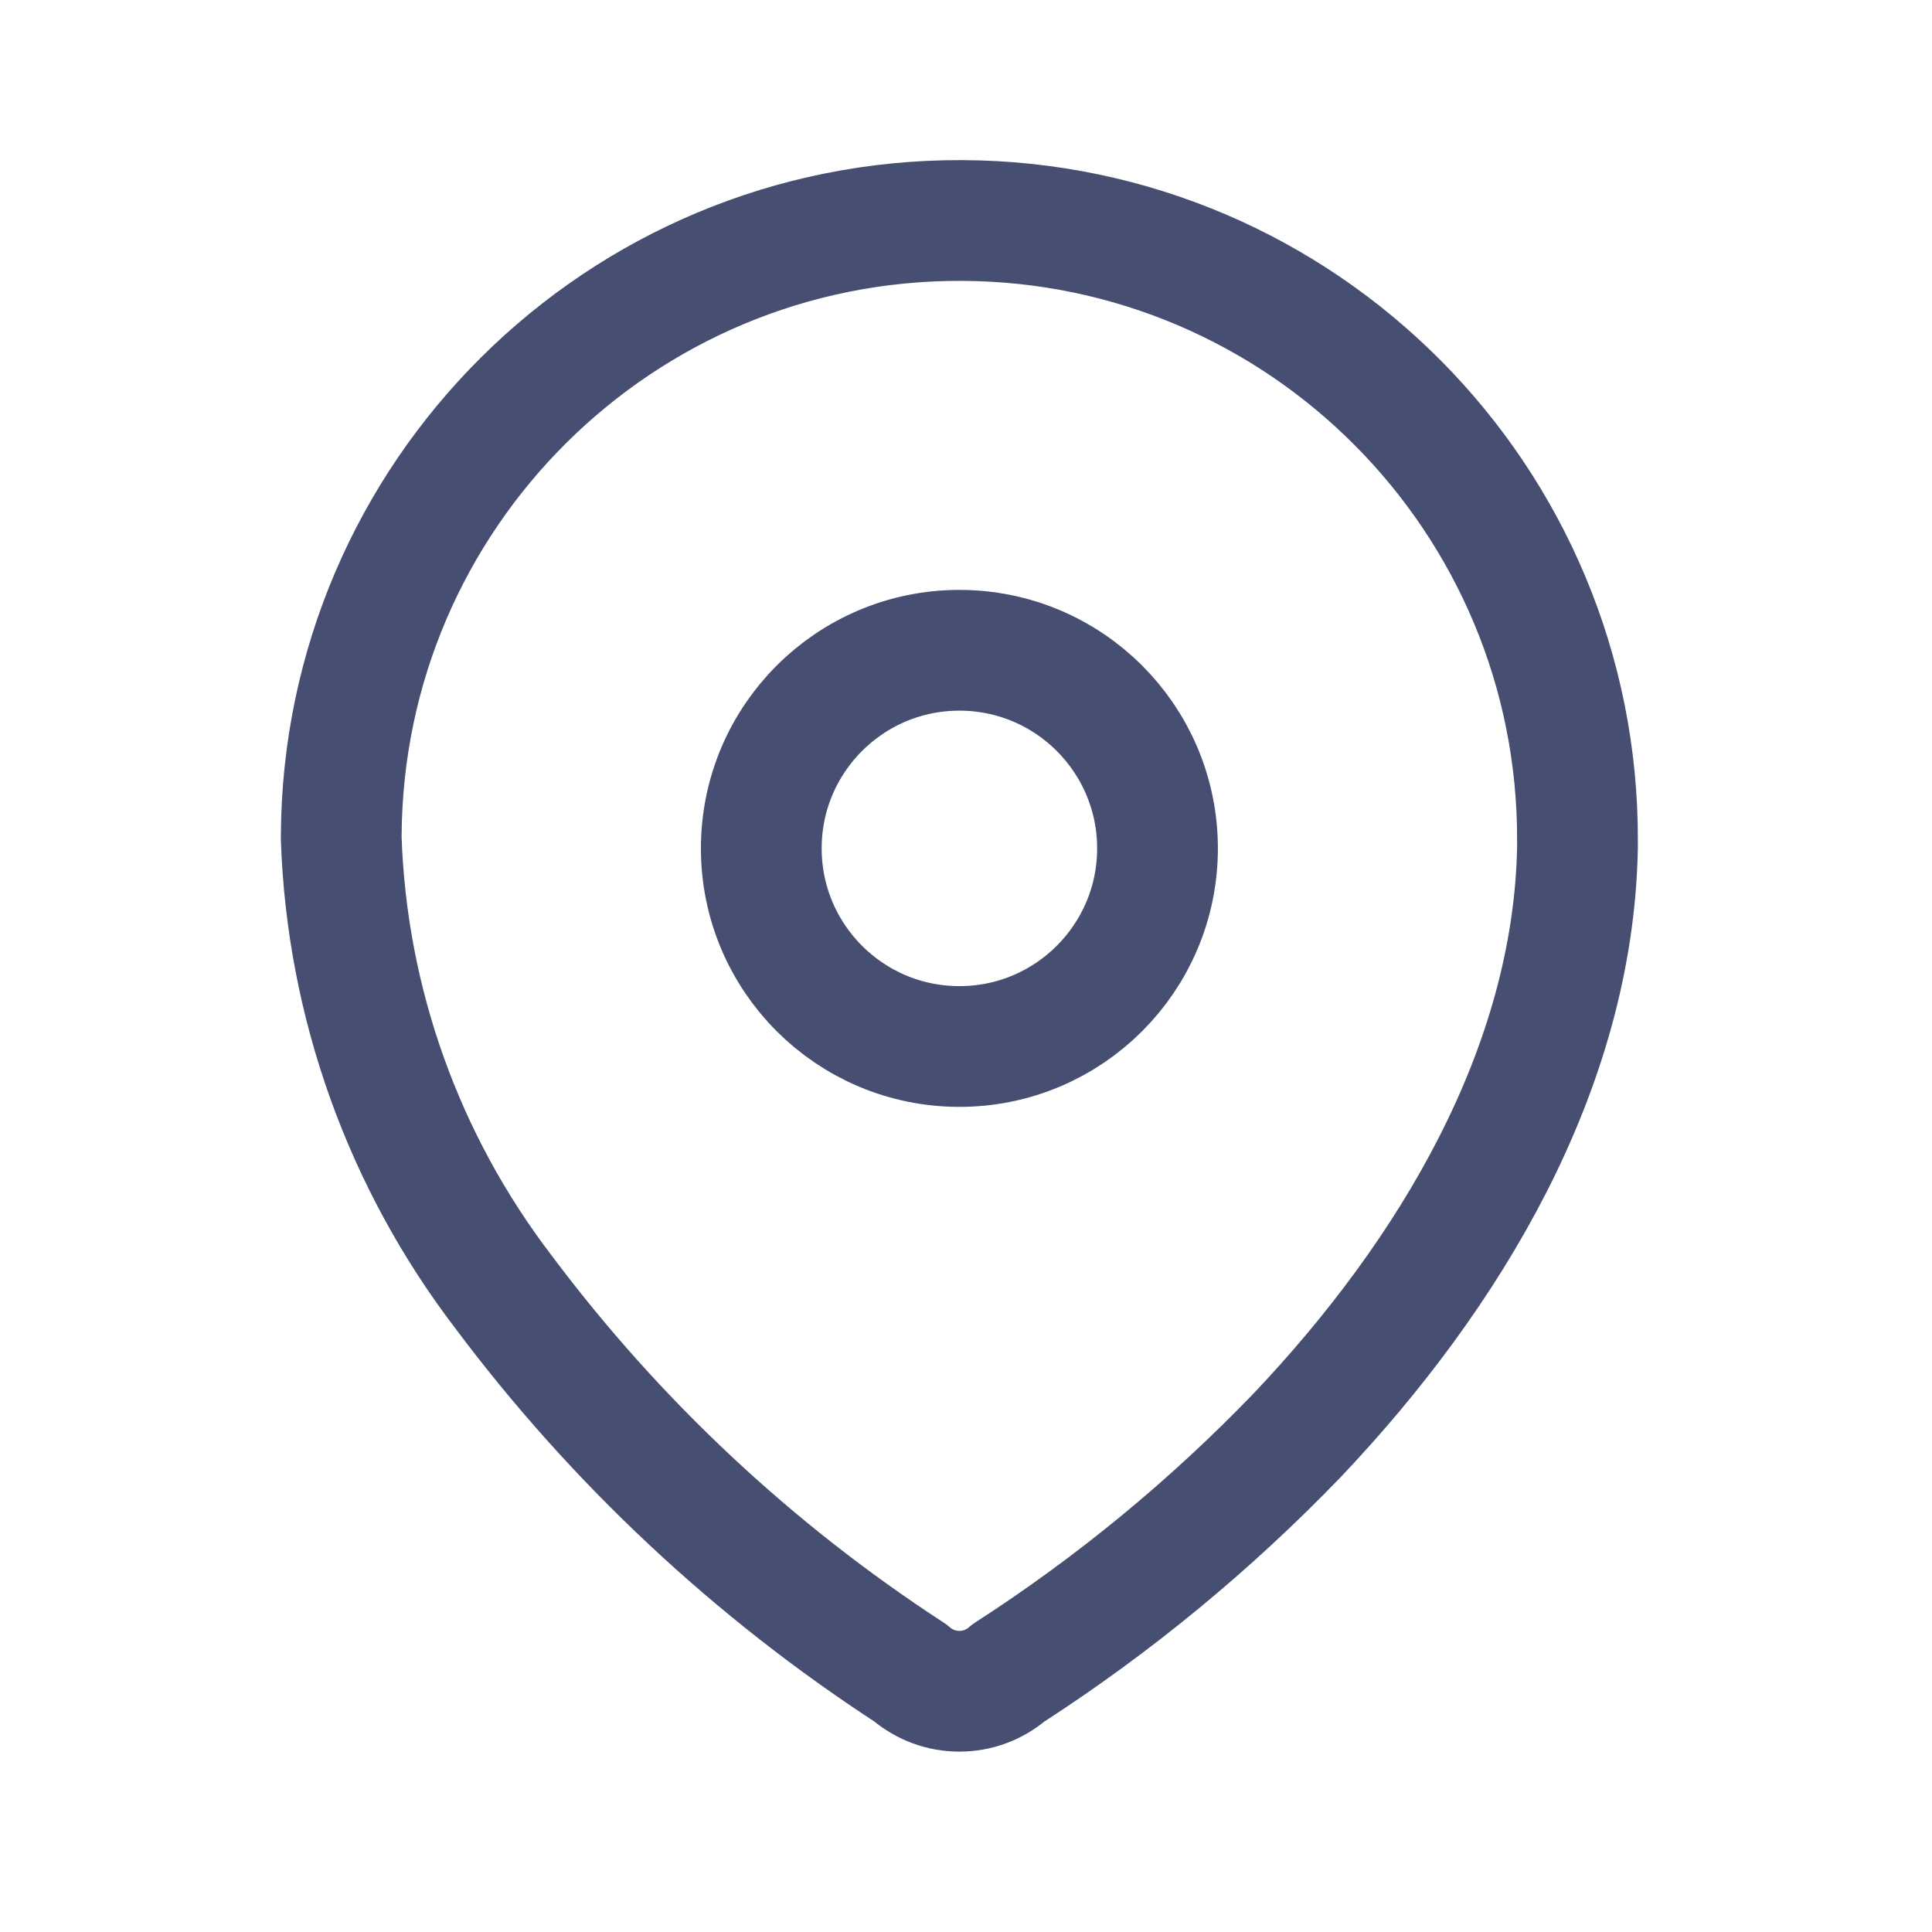
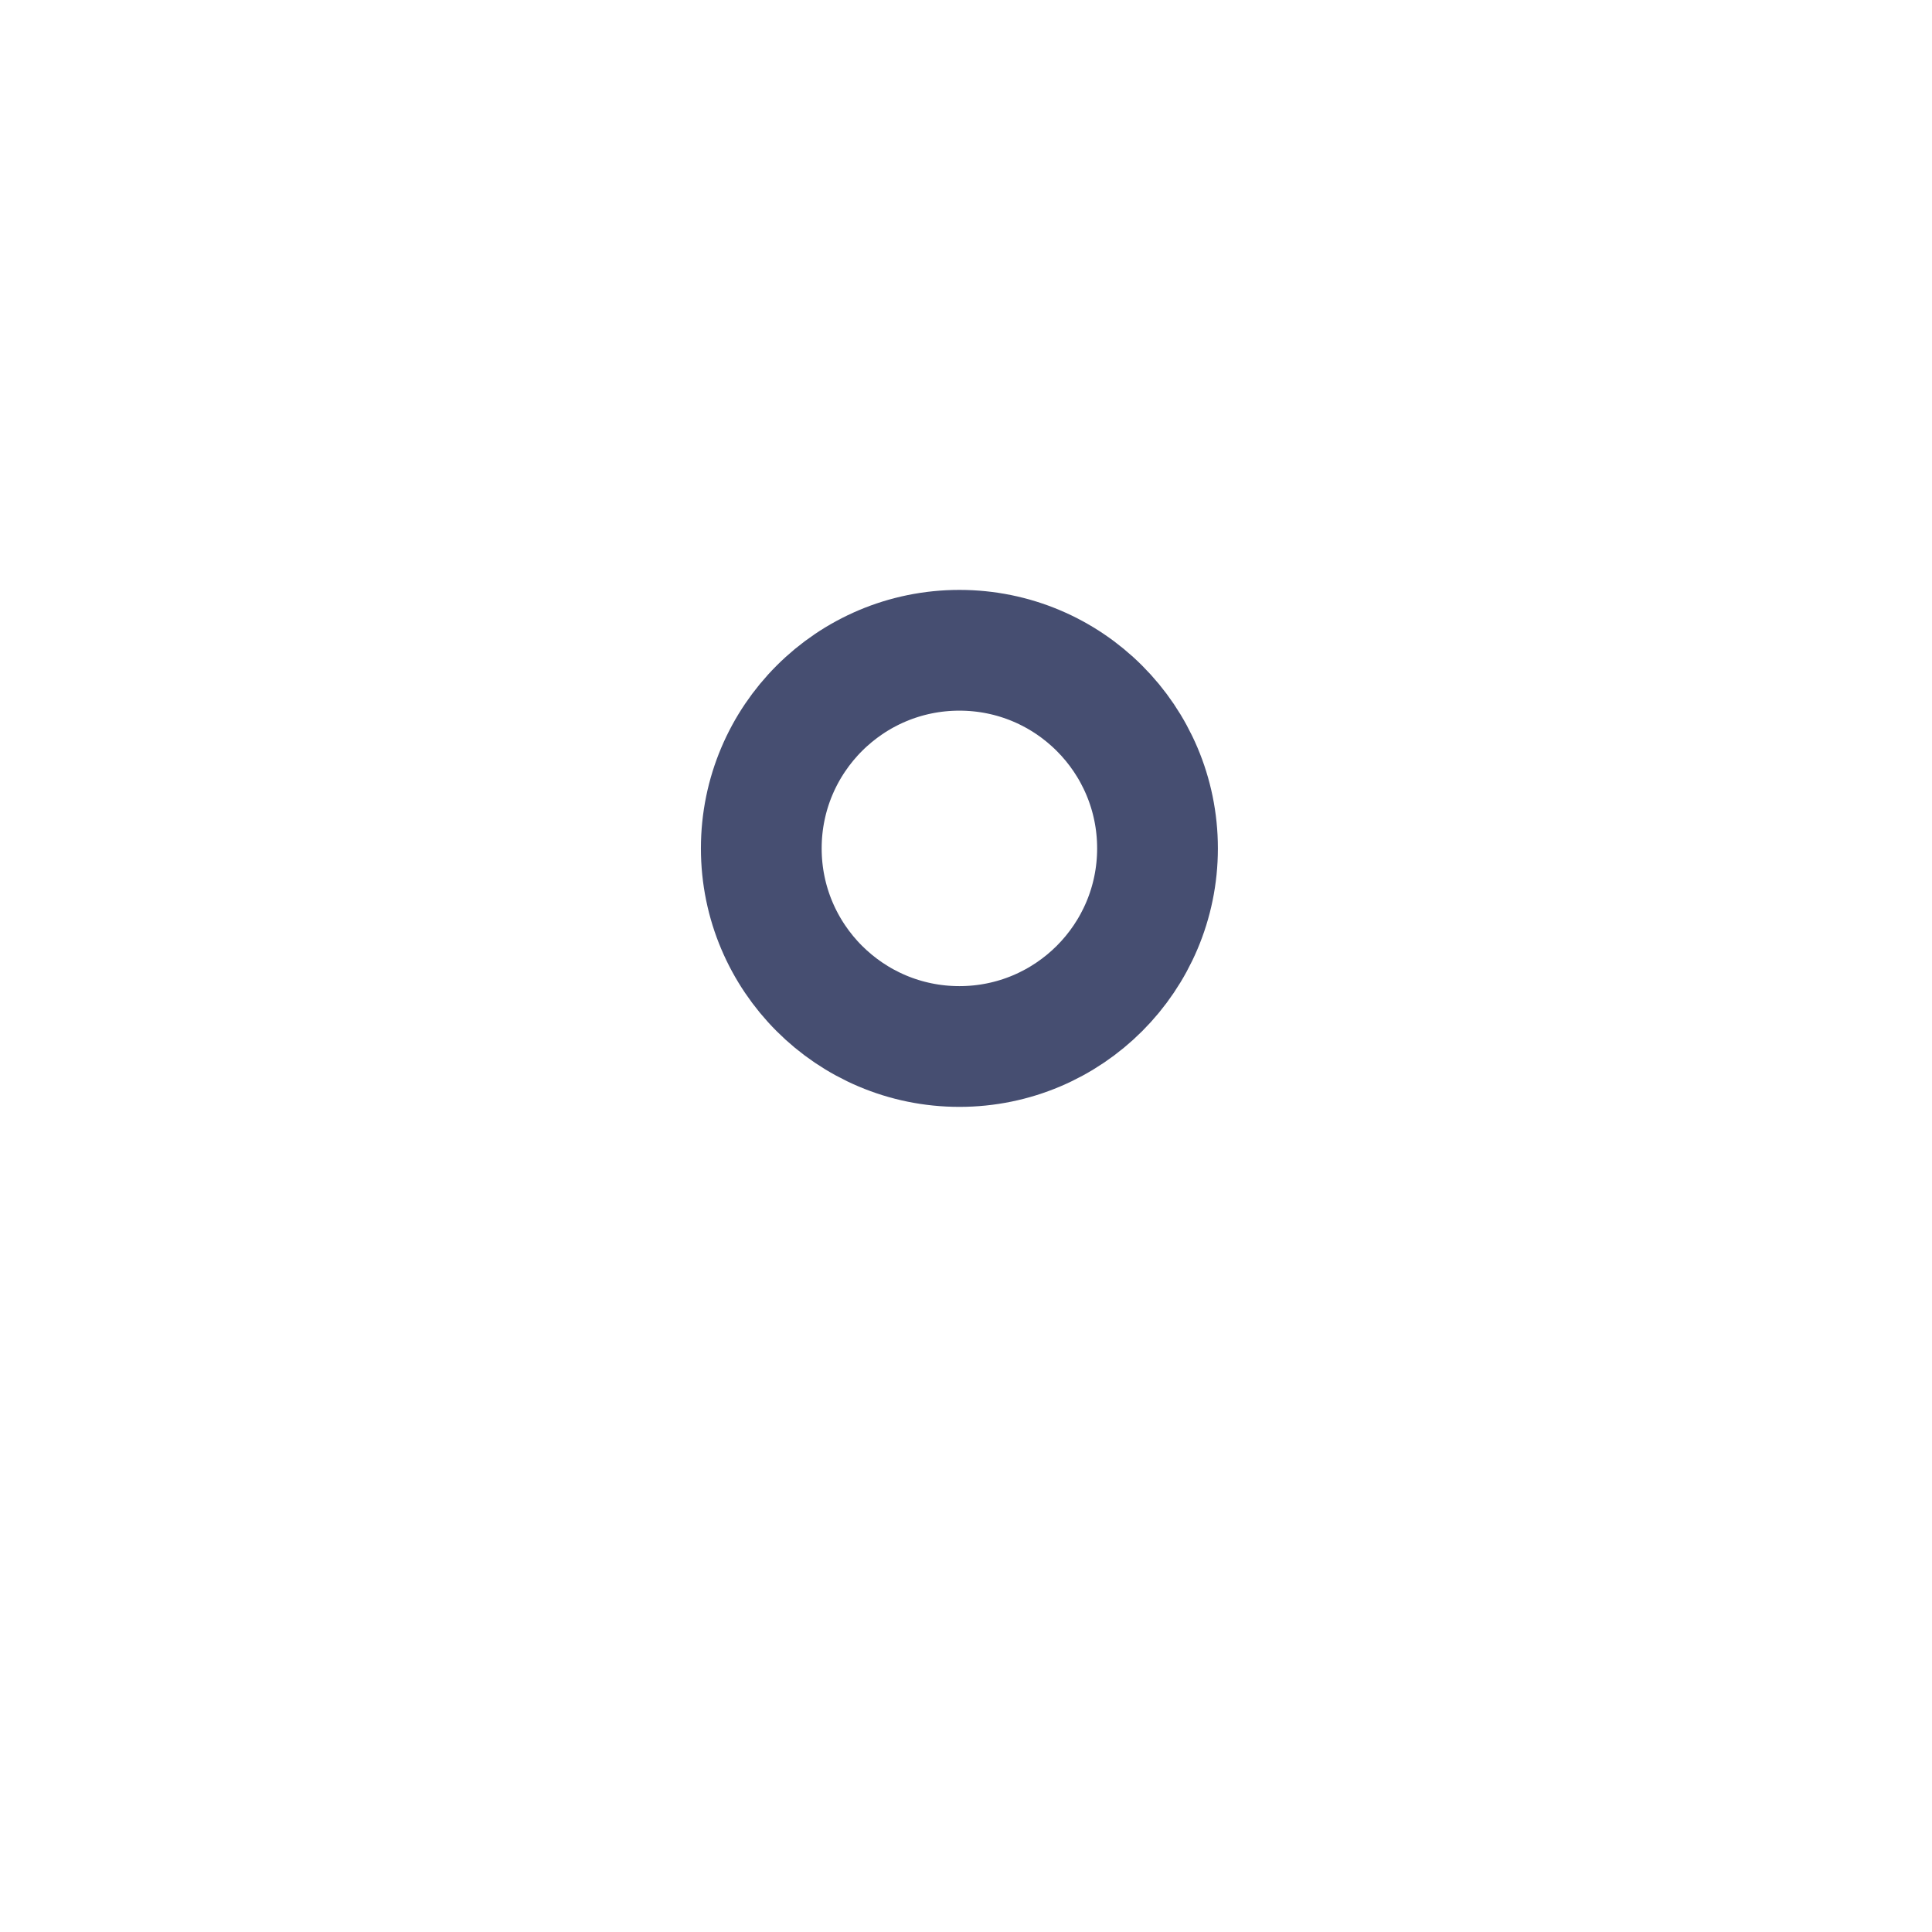
<svg xmlns="http://www.w3.org/2000/svg" width="24" height="24" viewBox="0 0 24 24" fill="none">
  <g id="Iconly/Light/Location">
    <g id="Location">
-       <path id="Path_33958" fill-rule="evenodd" clip-rule="evenodd" d="M4.239 10.391C4.254 6.151 7.703 2.725 11.944 2.739C16.184 2.753 19.61 6.203 19.596 10.443V10.53C19.544 13.287 18.005 15.835 16.117 17.826C15.038 18.947 13.833 19.939 12.526 20.782C12.177 21.085 11.658 21.085 11.309 20.782C9.36 19.514 7.65 17.913 6.257 16.052C5.015 14.429 4.309 12.46 4.239 10.417L4.239 10.391Z" stroke="#464E71" stroke-width="1.5" stroke-linecap="round" stroke-linejoin="round" />
      <path id="Ellipse_740" fill-rule="evenodd" clip-rule="evenodd" d="M11.918 13C13.277 13 14.379 11.898 14.379 10.539C14.379 9.18 13.277 8.078 11.918 8.078C10.559 8.078 9.457 9.18 9.457 10.539C9.457 11.898 10.559 13 11.918 13Z" stroke="#464E71" stroke-width="1.5" stroke-linecap="round" stroke-linejoin="round" />
    </g>
  </g>
</svg>